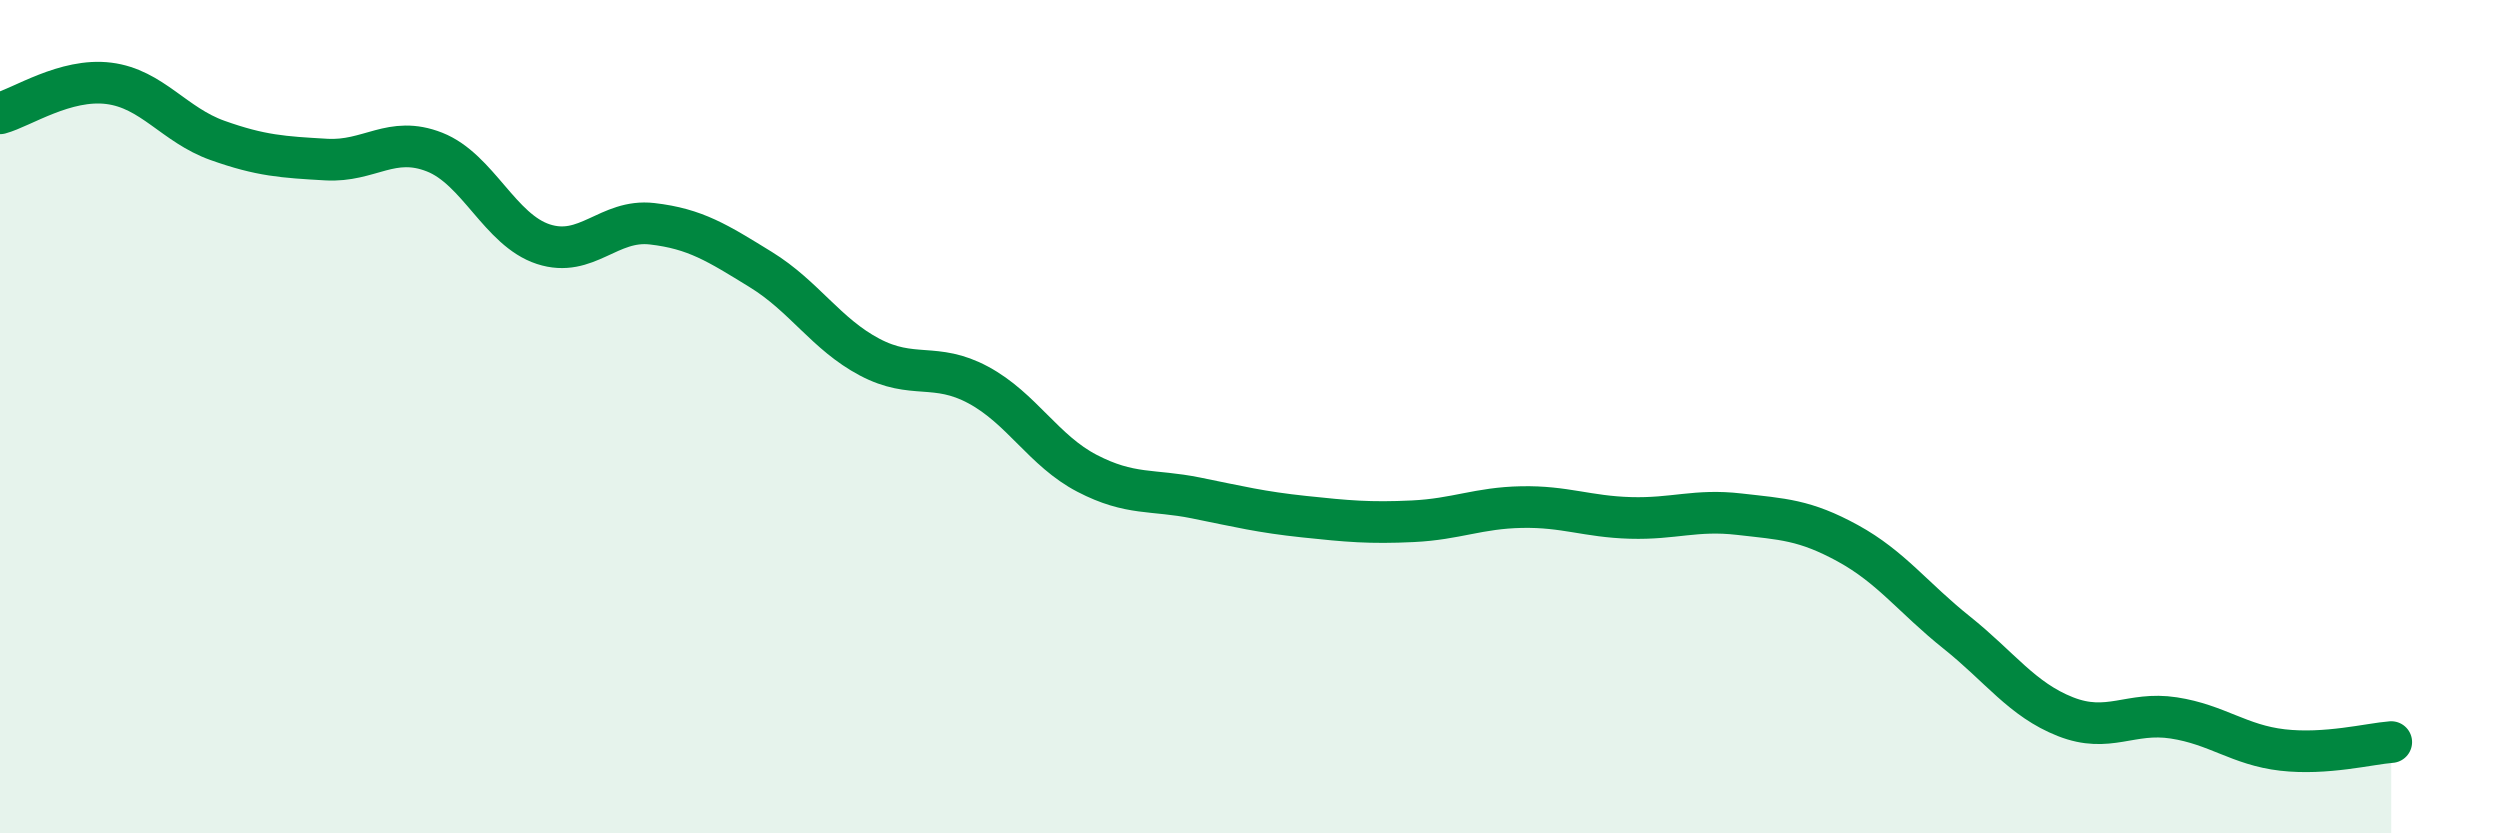
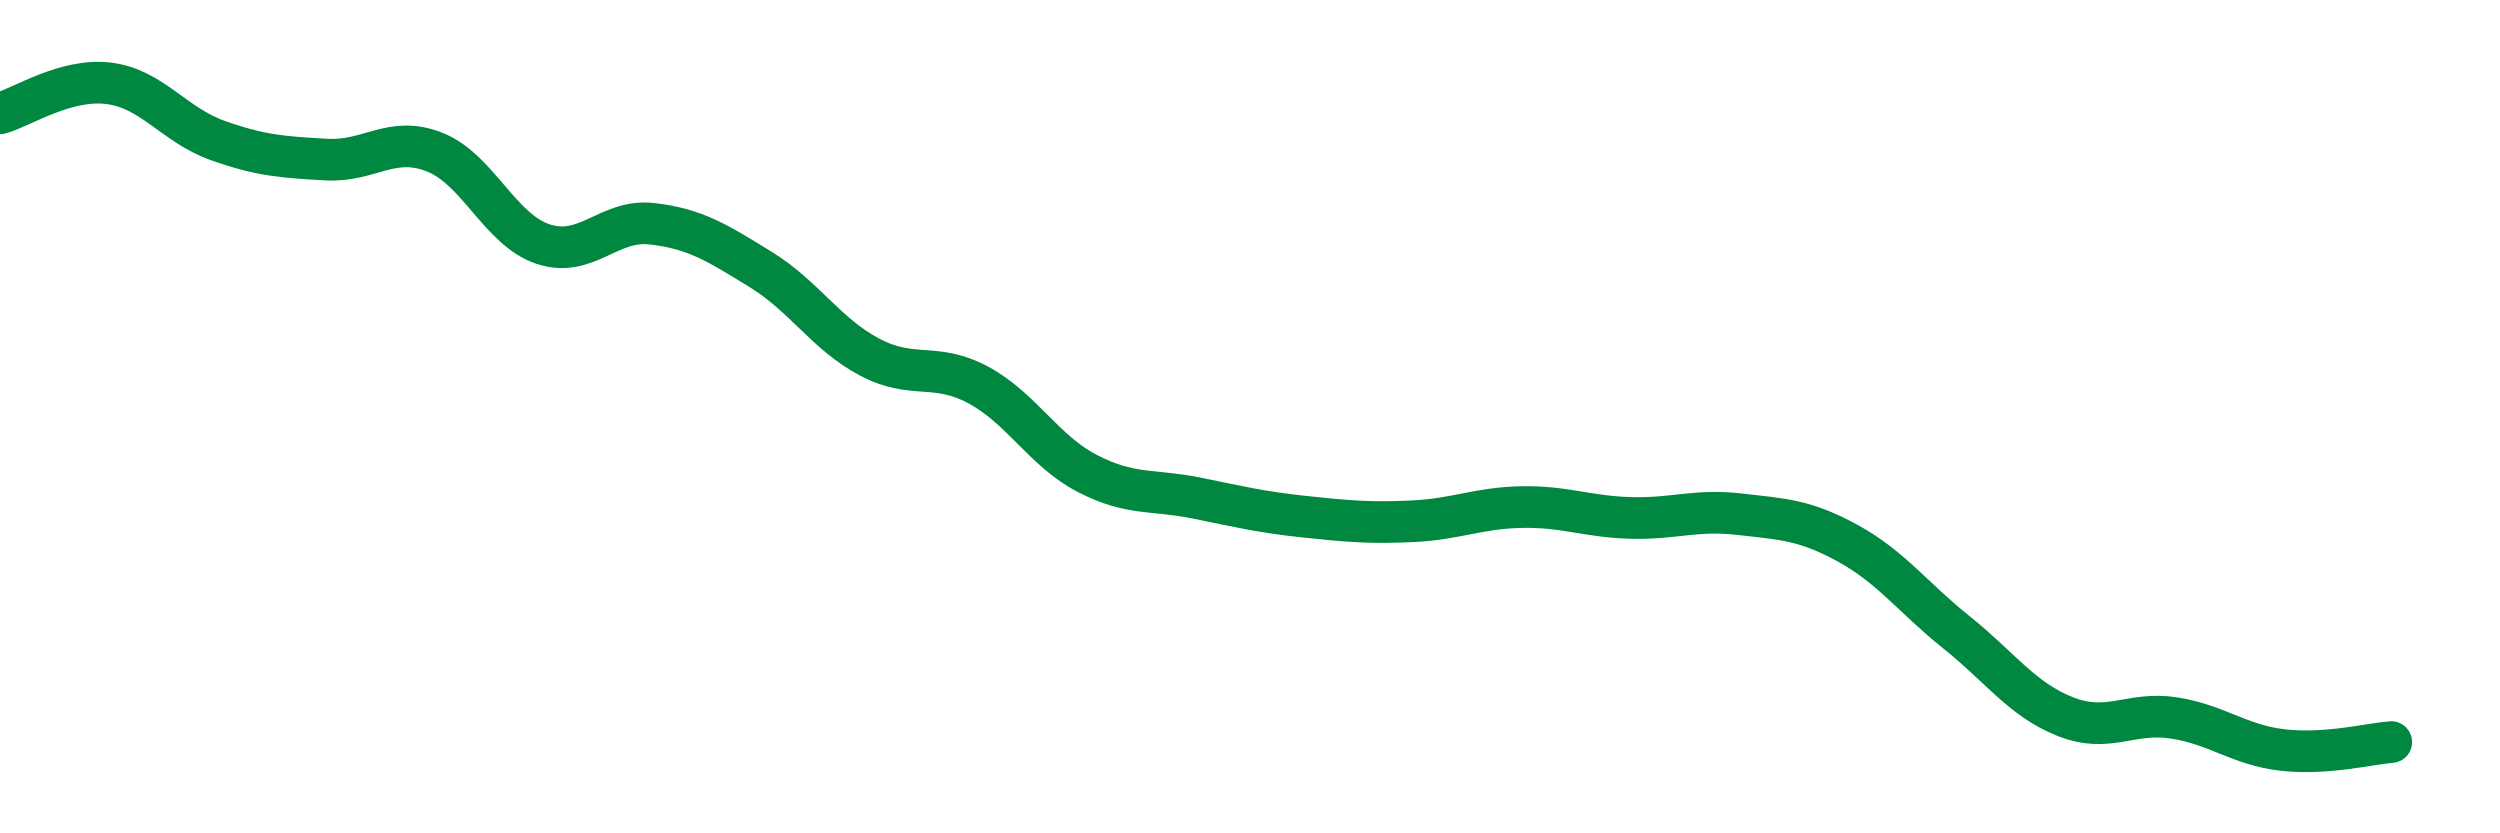
<svg xmlns="http://www.w3.org/2000/svg" width="60" height="20" viewBox="0 0 60 20">
-   <path d="M 0,2.72 C 0.52,2.58 1.57,1.87 2.61,2 C 3.65,2.13 4.18,3 5.22,3.37 C 6.26,3.74 6.79,3.77 7.83,3.83 C 8.87,3.89 9.39,3.24 10.43,3.65 C 11.47,4.06 12,5.52 13.04,5.86 C 14.08,6.2 14.61,5.25 15.65,5.37 C 16.69,5.49 17.22,5.83 18.26,6.47 C 19.3,7.11 19.83,8.02 20.87,8.57 C 21.91,9.12 22.44,8.68 23.48,9.24 C 24.52,9.8 25.05,10.82 26.09,11.36 C 27.13,11.9 27.66,11.74 28.7,11.95 C 29.74,12.16 30.26,12.29 31.3,12.4 C 32.34,12.51 32.87,12.56 33.91,12.51 C 34.95,12.46 35.48,12.19 36.52,12.17 C 37.56,12.15 38.09,12.4 39.13,12.43 C 40.17,12.46 40.7,12.22 41.74,12.34 C 42.78,12.46 43.31,12.47 44.35,13.04 C 45.39,13.61 45.92,14.35 46.96,15.18 C 48,16.01 48.53,16.79 49.57,17.2 C 50.61,17.61 51.13,17.07 52.17,17.23 C 53.21,17.39 53.74,17.88 54.78,18 C 55.82,18.12 56.87,17.85 57.39,17.81L57.39 20L0 20Z" fill="#008740" opacity="0.1" stroke-linecap="round" stroke-linejoin="round" />
  <path d="M 0,2.72 C 0.52,2.58 1.57,1.87 2.61,2 C 3.65,2.13 4.18,3 5.22,3.37 C 6.26,3.74 6.79,3.77 7.83,3.83 C 8.87,3.89 9.39,3.24 10.43,3.65 C 11.47,4.06 12,5.52 13.04,5.86 C 14.08,6.2 14.61,5.25 15.65,5.37 C 16.69,5.49 17.22,5.83 18.26,6.47 C 19.3,7.11 19.83,8.02 20.87,8.57 C 21.91,9.12 22.44,8.68 23.48,9.24 C 24.52,9.8 25.05,10.82 26.09,11.36 C 27.13,11.9 27.66,11.74 28.7,11.95 C 29.74,12.16 30.26,12.29 31.3,12.4 C 32.34,12.51 32.87,12.56 33.91,12.51 C 34.95,12.46 35.48,12.19 36.52,12.17 C 37.56,12.15 38.09,12.4 39.13,12.43 C 40.17,12.46 40.7,12.22 41.74,12.34 C 42.78,12.46 43.31,12.47 44.35,13.04 C 45.39,13.61 45.92,14.35 46.96,15.18 C 48,16.01 48.53,16.79 49.57,17.2 C 50.61,17.61 51.13,17.07 52.17,17.23 C 53.21,17.39 53.74,17.88 54.78,18 C 55.82,18.12 56.87,17.85 57.39,17.81" stroke="#008740" stroke-width="1" fill="none" stroke-linecap="round" stroke-linejoin="round" />
</svg>